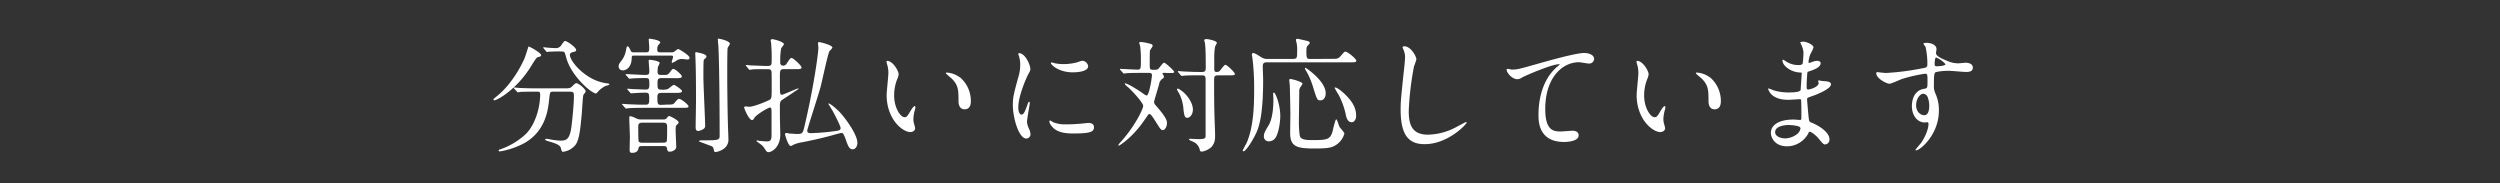
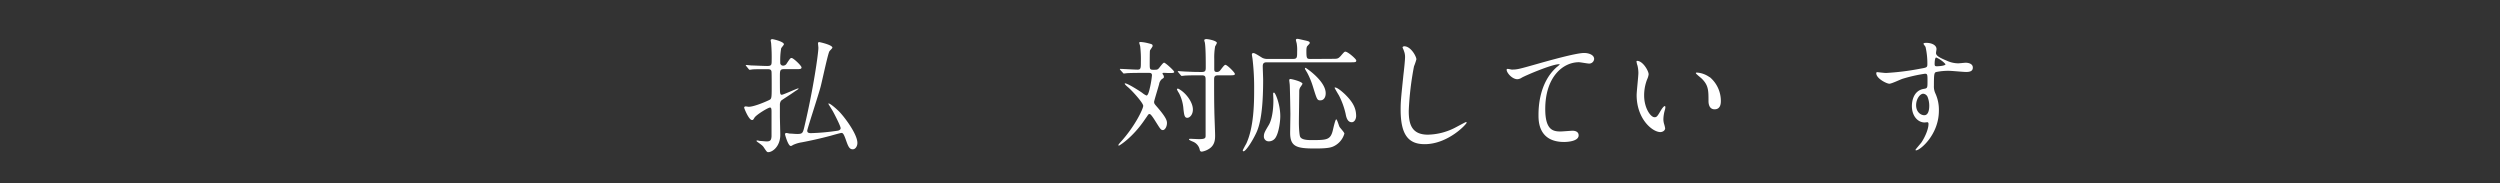
<svg xmlns="http://www.w3.org/2000/svg" viewBox="0 0 900 66">
  <rect x="0" y="0" width="900" height="66" fill="#333333" stroke="none" />
  <title>bunkatsu</title>
  <g id="レイヤー_2" data-name="レイヤー 2">
    <g id="レイヤー_1-2" data-name="レイヤー 1">
      <g>
        <g>
-           <path d="M194.81,19.83c0,.45-.32.54-1.26.77-.45.13-1.26,1.44-2.25,3.06-5.22,8.59-12.38,12.46-13.36,12.46a.23.23,0,0,1-.27-.27c0-.27.08-.31.94-1,6.07-4.77,9.49-12.24,10.12-13.59.32-.67,1.49-4.5,1.53-4.5C190.58,16.64,194.81,19.07,194.81,19.83ZM199.17,33c-1.17,0-1.17.09-1.44,2.48-.4,4-1.26,11.74-9.09,16.11a29.08,29.08,0,0,1-8.59,2.92c-.13,0-.54,0-.54-.31s.22-.32,1-.59a25.72,25.72,0,0,0,8.87-5.44c3.33-3.38,5.08-9.5,5.08-14.18,0-1-.45-1-1.12-1H192c-1.67,0-3.83.05-4.64.09a6.91,6.91,0,0,1-.94.14c-.18,0-.27-.14-.4-.32l-.91-1c-.13-.18-.17-.23-.17-.27s0-.14.17-.14c.32,0,1.67.18,2,.18,2.2.09,4,.14,6.16.14h9.85c2,0,2.25-.09,3-.86s1.08-1,1.4-1c.72,0,3.33,2.07,3.33,3,0,.22-.72,1-.81,1.21-.23.45-.5,5.58-.59,6.62-.49,5.44-.85,9.13-2.11,11.16a6.82,6.82,0,0,1-4.59,2.7c-.5,0-.5-.14-.86-1.4-.27-1-1.8-1.62-4.14-2.29-1-.27-1.48-.45-1.48-.72s.4-.27.49-.27c.32,0,1.53.27,1.76.31a25,25,0,0,0,3.19.36c2.16,0,3.38-.4,4-5,.45-3.46.9-8.68.9-11,0-1.21-.09-1.62-1.35-1.62Zm2.25-14.49c-1.12,0-2.65.05-3.6.09-.13,0-.76.09-.9.09s-.18,0-.36-.27l-.85-1a.51.51,0,0,1-.14-.32s.05-.09.14-.09c.27,0,1.57.18,1.84.18.5.05,2.39.14,2.7.14a2.31,2.31,0,0,0,1.89-1.17c.9-1.26,1-1.4,1.35-1.4.59,0,3.92,2.25,3.92,3.24,0,.45-.14.5-1.35.81-.23.05-.9.27-.9.95,0,2.34,5.94,9.49,13.54,10.26.14,0,.68.09.68.36s-1.17.49-1.35.54a9.22,9.22,0,0,0-2.75,2.07c-.09.13-.58.67-.72.67-1.53,0-8.95-6.21-10.75-13-.5-1.94-.59-2.12-1.62-2.12Z" style="fill: #fff" />
-           <path d="M241.65,18.84a1.75,1.75,0,0,0,1.35-.45c.63-.49.95-.72,1.22-.72s4,2.25,4,3.06-.58.68-.81.68-1.66-.18-2-.18a3.65,3.65,0,0,0-1.66.45,7.81,7.81,0,0,1-1.67.94.24.24,0,0,1-.27-.27c0-.27.5-1.57.5-1.84,0-.5-.41-.5-.77-.5H228.24c-.81,0-.81.14-.85,1.31-.18,3.06-2.07,4-3.1,4a1.4,1.4,0,0,1-1.58-1.48c0-.63.09-.77,1.08-2.07a8.75,8.75,0,0,0,1.53-3.47c.27-1.44.31-1.62.63-1.62s.67.63.94,1.22c.32.76.5.94,1.22.94h4.45c1.17,0,1.17-.54,1.17-1.75,0-.41-.18-2.39-.18-2.84,0-.27.09-.31.32-.31s3.82.45,3.82,1.35c0,.18-.45.67-.72,1s-.36.76-.36,1.48c0,.9.32,1.08,1.17,1.08Zm-1.53,18.81c2,0,2.21,0,2.84-.76.36-.45,1-1.31,1.53-1.31.76,0,3.37,2.16,3.37,2.66s-.22.58-2.34.58H232c-1,0-4.1,0-5.67.14-.14,0-.81.13-.94.13s-.28-.13-.41-.31l-.85-1c-.1-.09-.23-.22-.23-.27s.09-.13.18-.13,2.39.18,2.83.18c3.29.13,3.6.13,5.58.13,1.22,0,1.22-.81,1.22-1.93,0-1.85,0-2.39-1.26-2.39h-.72c-1,0-3.11.14-3.83.18l-.67.05c-.14,0-.23-.09-.41-.27l-.85-1c-.18-.22-.18-.22-.18-.31s0-.09.13-.09c.27,0,1.4.13,1.67.13s4,.18,5,.18c1.17,0,1.17-1,1.17-1.75,0-1.85,0-2.39-1.22-2.39h-1.08c-.13,0-2.88.05-3.86.14-.14,0-.82.09-.95.09s-.22-.09-.41-.27l-.85-1c-.18-.22-.18-.22-.18-.31s.05-.09.14-.09c.26,0,5.71.31,6.79.31,1.26,0,1.62-.13,1.62-1.44,0-.58-.23-3.06-.23-3.6,0-.36.09-.4.41-.4s3.55.36,3.55,1.17a11.9,11.9,0,0,1-.63,1.35,11.6,11.6,0,0,0-.13,1.66c0,1.08.27,1.26,1.35,1.26h1.17c1,0,1.17,0,2.07-1.17.67-.9.76-1,1.08-1,.67,0,3.06,2.12,3.06,2.7a.5.5,0,0,1-.41.5,6.37,6.37,0,0,1-2,.13h-4.95c-1.39,0-1.39.59-1.39,1.89,0,1.85,0,2.25,1.44,2.25a6,6,0,0,0,2.16-.18c.4-.13,1.89-1.53,2.29-1.53s2.93,1.71,2.93,2.25-.77.63-2.43.63h-4.91c-1.12,0-1.53.27-1.53,1.49,0,2.38,0,2.83,1.44,2.83ZM238.77,43a1.42,1.42,0,0,0,1.31-.54c.36-.49.49-.67.85-.67s3.38,1.53,3.38,2.25c0,.27,0,.27-.68.94-.4.36-.4,1-.4,1.94s.22,5.67.22,5.94c0,1.21-1.62,1.75-2.25,1.75-.9,0-.94-.4-1.08-1.17s-.45-.85-1.35-.85h-7.6c-.9,0-1.17.09-1.35.9-.09.4-.32,1.53-2.25,1.53-.9,0-.9-.41-.9-1.53,0-.59.09-3.6.09-4.28,0-.94-.22-5.67-.22-6.75,0-.63.17-.63.35-.63a6.3,6.3,0,0,1,2,.72,4,4,0,0,0,2.25.45Zm0,8.37c.32,0,1,0,1.26-.54.14-.27.14-4.27.14-4.9,0-1,0-1.76-1.4-1.76h-7.56c-1.39,0-1.44.68-1.44,1.67,0,.67,0,4.72.14,5,.22.5.85.54,1.26.54ZM250.65,18.8c.14,0,3.65.58,3.65,1.48,0,.36-.09.5-.59.9a1,1,0,0,0-.4.86c-.09.49-.09,4.77-.09,5.71,0,2.75.63,15.39.63,17.37a1.28,1.28,0,0,1-.59,1.31,4.51,4.51,0,0,1-1.89.72c-.94,0-.94-.95-.94-1.35,0-1.44.13-7.92.13-9.27,0-5.36,0-10.71-.22-16.11,0-.18-.05-1-.05-1.08s0-.41.05-.45A.42.42,0,0,1,250.65,18.8Zm12.11-3.06c0,.27-.77,1.35-.81,1.57-.14.77-.14,7.38-.14,8.78,0,6.34.09,12.91.23,18.18,0,.85.18,4.77.18,5.58a4,4,0,0,1-1.4,3.51,6.85,6.85,0,0,1-3.24,1.39c-.4,0-.45-.13-.72-1.26a1.14,1.14,0,0,0-.67-.85c-1-.36-1.31-.5-4.19-1.58-.13,0-.36-.13-.36-.27s.59-.27.72-.27c6,0,6.71,0,6.71-1.57,0-7.61-.09-25.34-.45-32.27-.05-.63-.18-1.66-.18-2.29a1.71,1.71,0,0,1,0-.45C258.71,13.8,262.76,14.7,262.76,15.74Z" style="fill: #fff" />
          <path d="M268.65,23.79c-.13-.18-.18-.22-.18-.27s0-.13.18-.13c.32,0,1.72.18,2,.18.9,0,4.28.18,5.53.18,1.58,0,1.62-.41,1.62-2a59,59,0,0,0-.18-6c0-.22-.18-1.08-.18-1.26s.23-.4.59-.4,4.18.9,4.18,1.84c0,.27-1,1.31-1,1.53a25.34,25.34,0,0,0-.32,5,1,1,0,0,0,1,1.17,1.46,1.46,0,0,0,1.35-.81c1.17-1.76,1.3-1.94,1.75-1.94.63,0,3.56,2.79,3.56,3.38s-.54.63-1.62.63h-4.64c-1.53,0-1.53.49-1.53,2.92,0,.63,0,4.91.05,5.31s.09,1,.63,1,5.49-2.29,5.89-2.29c.05,0,.14,0,.14.13s-1.35.95-1.58,1.13c-1.57,1.12-4.45,2.88-4.72,3.19a2.68,2.68,0,0,0-.41,1.22v4.36c0,.77.14,6,.14,6.66,0,4.23-2.84,6.26-4.32,6.26-.45,0-.58-.18-1.49-1.53-.45-.72-.63-.86-2.11-1.94-.23-.13-.63-.45-.63-.54a.2.2,0,0,1,.18-.22,5.22,5.22,0,0,1,.94.18c.41,0,2.12.18,2.48.18,1.39,0,1.71-.45,1.8-1.85,0-1.12,0-1.89,0-8.82,0-1-.09-1.53-.54-1.53-.67,0-5,2.61-5.62,3.69-.45.77-.54.81-.86.81-1.17,0-2.83-4.23-2.83-4.45,0-.41.4-.45.58-.45s.9.13,1.08.13c1.67,0,5.36-1.48,7.25-2.38.94-.45,1-.59,1-4.68,0-1.17,0-4.28-.05-5.27,0-1.21-.71-1.21-1.79-1.21-1.94,0-4.15,0-5.14.09a9.15,9.15,0,0,1-.94.13c-.18,0-.27-.13-.41-.31Zm29.66,13.46c.67,0,3.06,2.16,3.87,3,1.8,1.85,6.48,8,6.48,11.21,0,1.21-.72,2.29-1.67,2.29-1.3,0-1.71-1.21-2.61-3.78-.76-2.11-1.08-2.11-1.53-2.11-.18,0-2.52.63-3.78,1-3.73,1-7.38,1.8-10.44,2.38a11.46,11.46,0,0,0-3.15.95c-.54.36-.67.36-.81.36-.94,0-2.07-4-2.07-4.28s.36-.4.5-.4,1,.18,1.17.22c.85,0,1.89.14,2.74.14,1.8,0,2-.32,2.48-2.25,3.37-14.09,5.13-26.87,5.13-28.76,0-.27-.14-1.44-.14-1.71s.32-.36.45-.36,4.73,1,4.73,2c0,.27-1,1.12-1.08,1.35-.54.81-2.61,10.66-3.15,12.69-.63,2.52-4.82,15.21-4.82,15.84,0,.31,0,.9,1.26.9a76.12,76.12,0,0,0,9.81-.9c.36-.09.95-.32.95-.9,0-.81-2.79-6.12-2.88-6.21-.18-.32-1.53-2.48-1.53-2.52S298.22,37.25,298.31,37.25Z" style="fill: #fff" />
-           <path d="M323.51,26.76a6.12,6.12,0,0,1-.54,1.8,15.92,15.92,0,0,0-1.08,5.81c0,4.54,2.34,7.83,3.73,7.83.77,0,.95-.23,2.3-2.48.27-.45,1-1.53,1.39-1.53.14,0,.23.18.23.36a4.85,4.85,0,0,1-.14.9,12.79,12.79,0,0,0-.58,3.42,5.89,5.89,0,0,0,.27,1.8,12.2,12.2,0,0,1,.36,1.49c0,.9-.95,1.39-1.71,1.39-2.88,0-8.55-4.72-8.55-13.32,0-1.26.63-6.79.63-8a12.09,12.09,0,0,0-.32-2.61,6.41,6.41,0,0,1-.36-1.53c0-.14.18-.18.27-.18C321.48,22,323.51,25.55,323.51,26.76Zm22,1a11.2,11.2,0,0,1,4,8.59c0,.86-.09,3-2.25,3s-2.2-2.43-2.2-3c0-3.74,0-5.63-2.39-8-.36-.36-2.16-1.76-2.16-2s.18-.22.41-.22A8.73,8.73,0,0,1,345.47,27.8Z" style="fill: #fff" />
-           <path d="M367.7,41.25c.76,0,1.17-.72,2.16-3.51.27-.76.4-1.12.63-1.12s.22.45.22.54c0,.49-1,5.76-1,6.84a8.13,8.13,0,0,0,.72,2.34,4.91,4.91,0,0,1,.54,2,1.51,1.51,0,0,1-1.48,1.53c-2.8,0-4.87-7.65-4.87-12,0-2.88.37-4.19,1.89-9.81a15.21,15.21,0,0,0,.77-4.68,11.06,11.06,0,0,0-.45-3.2,4.81,4.81,0,0,1-.27-.81c0-.13.18-.22.36-.22,2.07,0,4,4.09,4,5.71,0,.5,0,.54-.86,2.07-.49.95-3.46,7.56-3.46,11.61C366.53,39.9,367,41.25,367.7,41.25Zm26.14,4.5c0,1.76-1.35,2.3-7.65,2.3-4.41,0-6.07-1.13-7-2-.22-.22-1.39-1.39-1.39-2.25,0-.09,0-.45.22-.45a6.71,6.71,0,0,1,1.08.63,11,11,0,0,0,4.82.77,36,36,0,0,0,3.91-.14c.63,0,3.78-.36,4-.36C393.48,44.22,393.84,45.21,393.84,45.75Zm-2.11-21.91c0,2.2-5,2.2-5.54,2.2-5.08,0-7.87-2.74-7.87-3.33,0-.09,0-.22.31-.22s.68.18,1.26.31a15,15,0,0,0,3.06.27,18.41,18.41,0,0,0,4.95-.67c1.35-.5,1.49-.54,1.94-.5A2.25,2.25,0,0,1,391.73,23.84Z" style="fill: #fff" />
          <path d="M419.09,26.22c-.32,0-.59,0-.59.27a.91.91,0,0,0,.23.41,1.5,1.5,0,0,1,.27.76c0,.36-.09.41-.72.81a3.05,3.05,0,0,0-1,1.85c-.27,1-1.8,6-1.8,6.3,0,.63.09.76,1.12,1.93,3.06,3.56,3.51,4.77,3.51,5.72,0,1.39-.76,2.56-1.48,2.56s-1-.54-2.43-2.79c-.86-1.39-1.89-3-2.34-3a.89.89,0,0,0-.58.31c-.1.23-1.08,1.58-1.22,1.8-4.41,6.48-9.09,9.27-9.23,9.27s-.22-.09-.22-.18.13-.31.63-.9c5.31-5.76,8.32-12.19,8.32-13.23s-3.78-5.22-5.31-6.57c-.85-.72-1.34-1.17-1.34-1.44,0-.09.08-.09.13-.09.9,0,4.82,2.48,6.12,3.38a6.35,6.35,0,0,0,1.57,1c.68,0,1.13-2.34,1.35-3.29a33.4,33.4,0,0,0,.63-4c0-.86-.67-.86-1.12-.86h-2.34c-1.3,0-3.51,0-5.31.09-.18,0-1.22.14-1.35.14s-.22-.09-.36-.27l-.9-1c-.18-.22-.18-.27-.18-.31s.09-.09.13-.09c.91,0,5.27.27,6.26.27,1.17,0,1.17-.68,1.17-2.66a41.44,41.44,0,0,0-.23-5.67c0-.22-.36-1.12-.36-1.35s.27-.27.59-.27a15.28,15.28,0,0,1,2.66.45c1.43.36,1.57.41,1.57,1,0,.27-.86,1.35-.95,1.62s-.09,4-.09,4.77c0,1.8,0,2.16,1.22,2.16s1.48,0,1.89-.36,1.62-2.2,2.07-2.2,3.64,2.88,3.64,3.33-.9.4-2,.4Zm10.35,13.19c0,1.93-1.17,3-2,3-1,0-1.13-.9-1.4-3.11a14.55,14.55,0,0,0-1.62-5.8,6.55,6.55,0,0,1-.72-1.31.24.24,0,0,1,.27-.27.9.9,0,0,1,.54.18C427.1,33.6,429.44,36.89,429.44,39.41ZM424.17,26c-.09-.14-.18-.23-.18-.32s.09-.09.18-.09,2.39.18,2.84.18c3.28.14,3.37.14,5.67.14,1.39,0,1.39-.63,1.39-1.85,0-2.29,0-6.66-.31-8.68a6.26,6.26,0,0,1-.23-.9c0-.36.59-.41.77-.41.85,0,3.78.63,3.78,1.4a6.33,6.33,0,0,1-.63,1.21,23,23,0,0,0-.32,4.55v3.6c0,.9.27,1.08,1,1.08a1.46,1.46,0,0,0,1-.41c.32-.31,1.53-2.16,2-2.16.68,0,3.42,2.79,3.42,3.24s-.22.54-2.07.54h-4c-1.4,0-1.4.63-1.4,1.85,0,3.51,0,7.65.09,11,0,1.39.27,7.51.27,8.77s0,3.56-2.29,4.91a6.75,6.75,0,0,1-2.48.94c-.58,0-.72-.36-.81-.9a4.07,4.07,0,0,0-2.11-2.56c-.27-.14-1.71-.68-1.71-.9,0-.05,0-.27.4-.27s2.7.13,3.15.13c2.43,0,2.43-.45,2.43-1.39V29c0-1.3,0-1.89-1.39-1.89-1.94,0-4.1,0-5.9.09-.18,0-1.21.14-1.3.14s-.27-.14-.41-.32Z" style="fill: #fff" />
          <path d="M479.57,21.18c1.89,0,2.11,0,3.06-1,1.21-1.4,1.35-1.58,1.71-1.58.9,0,3.91,2.66,3.91,3.15,0,.68-.27.68-2.38.68H456.26c-.81,0-1.67,0-1.67,1.39,0,.77.14,4.19.14,4.91,0,10.66-1,16-2.48,19.12-1.57,3.33-3.82,6.62-4.58,6.62a.31.31,0,0,1-.28-.32c0-.13,1-2,1.22-2.34,2.79-5.89,2.88-14.71,2.88-19.44a88,88,0,0,0-.54-10.8c0-.27-.27-1.66-.27-1.93,0-.5.36-.54.58-.54.59,0,2.84,1.57,3.33,1.8a4.26,4.26,0,0,0,1.94.31h8.91c1.53,0,1.53-.49,1.53-2.7a13.31,13.31,0,0,0-.18-3,10.64,10.64,0,0,1-.27-1.08c0-.36.27-.45.58-.45s2.34.5,2.57.54c1.21.27,1.84.41,1.84.9,0,.23-.09.32-.72,1-.27.27-.49.49-.49,1.93,0,2.84.18,2.88,1.62,2.88Zm-20.3,28.26a2.83,2.83,0,0,1-2.47,1.44A1.71,1.71,0,0,1,455,49c0-1,.36-1.66,1.76-4,.36-.58,1.66-3.1,1.66-9,0-.36-.09-2-.09-2.34a.31.31,0,0,1,.32-.32c.49,0,2.25,4.28,2.25,8.42C460.94,43,460.53,47.37,459.27,49.44Zm8.33-5.31c0,2,.18,4.68.49,5.18.45.76,1.62,1.12,3.87,1.12,5.76,0,7.07,0,7.92-3.78.27-1.17.86-3.69,1.17-3.69s.95,2.3,1.17,2.7,1.76,2,1.76,2.43a7.26,7.26,0,0,1-3.47,4.37c-1.08.58-2.11,1-7.11,1-6.52,0-8.95-.59-8.95-5.63,0-.58.09-6.57.09-6.79s-.14-9-.23-10.4c0-.27-.18-1.48-.18-1.71s.05-.49.45-.49,4.32.94,4.32,1.75a8.42,8.42,0,0,1-.63,1,2.62,2.62,0,0,0-.54,1.67C467.73,34.64,467.6,42.51,467.6,44.13Zm7.78-8c-1.21,0-1.26-.22-2.74-5a28.57,28.57,0,0,0-2-4.86c-.77-1.31-.86-1.44-.86-1.58s.09-.27.23-.27,7.24,4.73,7.24,9.14C477.27,35,476.55,36.12,475.38,36.12ZM486.63,44c-1.57,0-2-1.85-2.2-3A27.61,27.61,0,0,0,482,34.32c-.13-.18-1.53-2.56-1.53-2.7s.05-.13.14-.13c.85,0,2.47,1.44,3.37,2.25,3.2,3.06,4.23,5.31,4.23,8.1C488.16,43,487.53,44,486.63,44Z" style="fill: #fff" />
          <path d="M509.9,21.36a20.7,20.7,0,0,1-.86,2.52,108.24,108.24,0,0,0-1.89,16c0,4.55.86,8.6,6.89,8.6a22.2,22.2,0,0,0,9.45-2.34c.67-.32,4.09-2.21,4.27-2.21a.22.22,0,0,1,.23.23c0,.49-6.66,7.74-15.12,7.74-5.85,0-8.64-3.38-8.64-12.42,0-2.79.09-3.69,1-12.51.18-1.49.59-5.18.59-6.44a5.64,5.64,0,0,0-.41-2.2c0-.14-.49-1.17-.49-1.22,0-.31.36-.45.63-.45C507.92,16.68,509.9,20.33,509.9,21.36Z" style="fill: #fff" />
          <path d="M544.23,25.05c1.94,0,2.61-.18,8.78-1.93,4-1.13,14.26-4.05,17.28-4.05,1.57,0,3.6.63,3.6,2.16a1.78,1.78,0,0,1-1.8,1.66c-.59,0-3.15-.49-3.69-.49-5.72,0-12.11,5.26-12.11,16.87,0,7.56,2.84,8.06,5.49,8.06.68,0,3.92-.27,4.28-.27,1.39,0,2.25.58,2.25,1.66,0,2.39-4.95,2.39-5.22,2.39-9.23,0-9.23-7.52-9.23-9.63s0-11.52,6.57-17.33a7.73,7.73,0,0,0,1.08-.94c0-.09-.18-.09-.27-.09-2.56,0-11.92,4-13.36,4.81a3.27,3.27,0,0,1-1.58.59c-2.25,0-4.36-3-3.82-3.65C542.66,24.65,544,25.05,544.23,25.05Z" style="fill: #fff" />
          <path d="M593.51,26.76a6.12,6.12,0,0,1-.54,1.8,15.92,15.92,0,0,0-1.08,5.81c0,4.54,2.34,7.83,3.73,7.83.77,0,1-.23,2.3-2.48.27-.45,1-1.53,1.39-1.53.14,0,.23.18.23.36a4.85,4.85,0,0,1-.14.9,12.79,12.79,0,0,0-.58,3.42,5.89,5.89,0,0,0,.27,1.8,12.2,12.2,0,0,1,.36,1.49c0,.9-1,1.39-1.71,1.39-2.88,0-8.55-4.72-8.55-13.32,0-1.26.63-6.79.63-8a12.09,12.09,0,0,0-.32-2.61,6.41,6.41,0,0,1-.36-1.53c0-.14.18-.18.28-.18C591.48,22,593.51,25.55,593.51,26.76Zm22,1a11.2,11.2,0,0,1,4,8.59c0,.86-.09,3-2.25,3s-2.2-2.43-2.2-3c0-3.74,0-5.63-2.39-8-.36-.36-2.16-1.76-2.16-2s.18-.22.41-.22A8.73,8.73,0,0,1,615.47,27.8Z" style="fill: #fff" />
-           <path d="M648.41,16c0-.14-.32-.59-.32-.68,0-.31.86-.31,1.13-.31,1.21,0,3.64,1.12,3.64,2.07a13,13,0,0,1-1.12,2.38,10.39,10.39,0,0,0-.68,2.93c0,.09,0,.27.18.27a5.4,5.4,0,0,0,1.26-.41,5.61,5.61,0,0,1,1.62-.36c.45,0,1.31.14,1.31.86,0,1.66-3.06,2.56-4.32,3-.36.09-.45.13-.5.81,0,.13-.22,2.52-.22,4.36,0,1,0,1.31.58,1.31s3.74-.9,3.74-2.34c0-.14-.18-.68-.18-.81s.13-.14.22-.14,1.17.23,1.4.23c1.84.13,3,.22,3,1.21,0,1.58-5,3.65-7.06,4.32-1.4.5-1.53.54-1.53,1,0,.86.49,6,.54,6.48.18,1.49.18,1.67,1.12,2,3.51,1.44,6.39,3.82,6.39,5.94A1.74,1.74,0,0,1,657.09,52c-.63,0-.81-.23-2.43-2.16-.9-1.13-2.65-2.43-3.15-2.43-.27,0-.36.22-.58.72a8.73,8.73,0,0,1-7.65,4.54c-4.23,0-5.76-3-5.76-4.86,0-2.7,2.74-4.77,8.1-4.77.4,0,2.07.14,2.38.14.5,0,.5-.14.5-1.67,0-.9,0-3.91-.09-5.13,0-.4,0-.67-.45-.67-.63,0-3.33.22-3.92.22-1,0-4.18.05-6.21-1.84a5,5,0,0,1-1.3-2.07c0-.09,0-.18.14-.18a11.17,11.17,0,0,1,1.7.63,17.69,17.69,0,0,0,5.45.81c1.08,0,4.09,0,4.41-.86,0-.13.4-6,.4-6.07,0-.23-.22-.23-.94-.27-3.2-.23-6-2.52-6-4.28,0-.09,0-.31.18-.31s1.12.63,1.26.72a8,8,0,0,0,4.36,1.21c.95,0,1.4-.22,1.49-.67a32,32,0,0,0,.27-4A8.64,8.64,0,0,0,648.41,16Zm-4.55,29c-.09,0-4.81,0-4.81,2.57,0,1.71,2.34,2.25,3.6,2.25a7.38,7.38,0,0,0,4.45-1.67c.81-.72,1.22-1.8,1-2.2C647.82,45.21,644.67,45,643.86,45Z" style="fill: #fff" />
          <path d="M679,26.27a91.56,91.56,0,0,0,12.24-1.53c2.34-.41,2.61-.45,2.61-1.62a26.84,26.84,0,0,0-.63-6.12c0-.23-.76-1-.76-1.26s.67-.32.94-.32c2,0,3.74.81,3.74,2.25,0,.23-.18,1.17-.18,1.4,0,1,1.3,1.71,4,2.83a9.85,9.85,0,0,0,4,.9c.45,0,2.34-.22,2.7-.22.58,0,2.56.18,2.56,1.75,0,1.17-.85,1.58-2.43,1.58-.94,0-5.13-.41-6-.41a21,21,0,0,0-4.86.45c-.63.27-.72.9-.72,4.86a5.89,5.89,0,0,0,.58,2.93A14.18,14.18,0,0,1,698,39.81c0,8.73-6.8,14.31-8.19,14.31-.09,0-.23,0-.23-.18s1.85-2.25,2.16-2.7c1.17-1.75,2.52-4.68,2.52-6.61,0-.14,0-.63-.45-.63-.13,0-.81.09-.94.09-2.43,0-4.59-2.3-4.59-5.9,0-.58,0-5.53,4.36-6.21,1.26-.18,1.26-.45,1.26-2.74s0-2.7-.9-2.7a54.86,54.86,0,0,0-8,1.8c-.77.22-4,1.8-4.82,1.8-1,0-4.72-1.89-4.72-3.74a.51.51,0,0,1,.22-.45C676.17,26,678.33,26.27,679,26.27Zm13.37,7.47c-1.13,0-2.57,1.84-2.57,4.14,0,2.52,1.76,3.6,2.93,3.6,1.75,0,1.8-2.7,1.8-3.42a8.6,8.6,0,0,0-.59-3.15A1.88,1.88,0,0,0,692.33,33.74ZM696.47,23c0,.72.18.86.81.86.18,0,3.1-.09,3.1-.77A9.7,9.7,0,0,0,697,20.69C696.65,20.78,696.47,21.81,696.47,23Z" style="fill: #fff" />
        </g>
        <rect width="900" height="66" style="fill: none" />
      </g>
    </g>
  </g>
</svg>